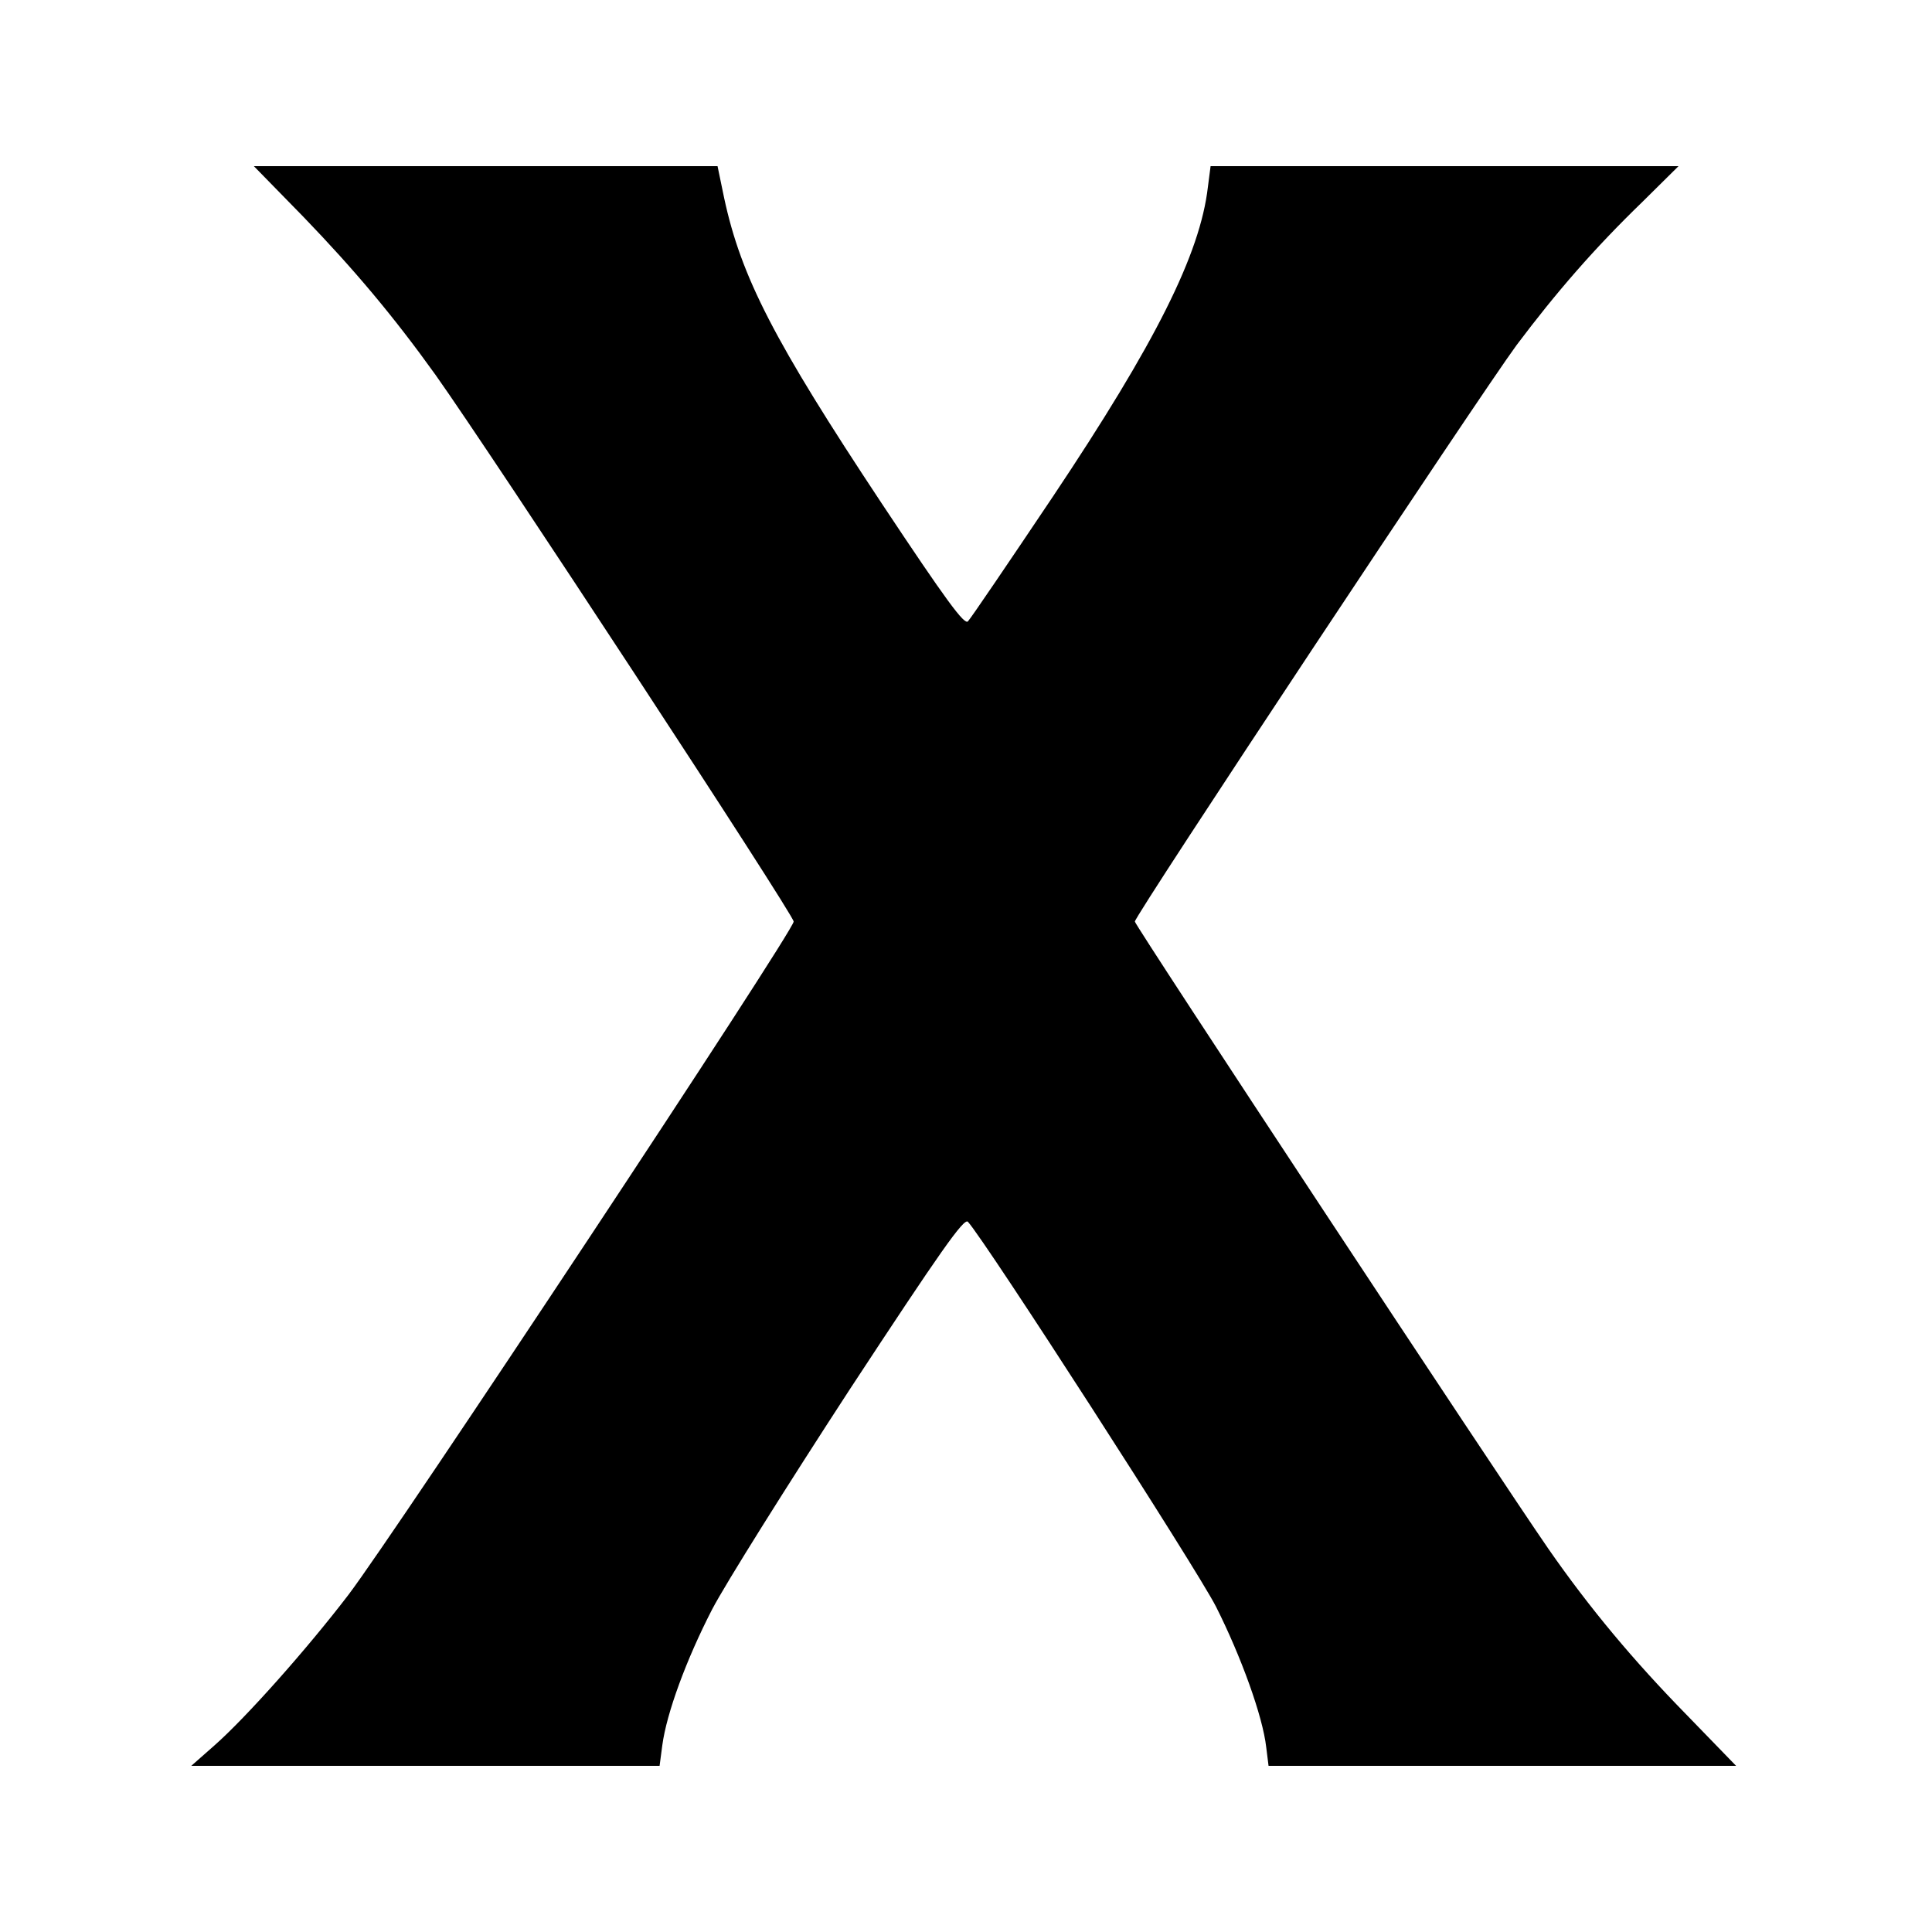
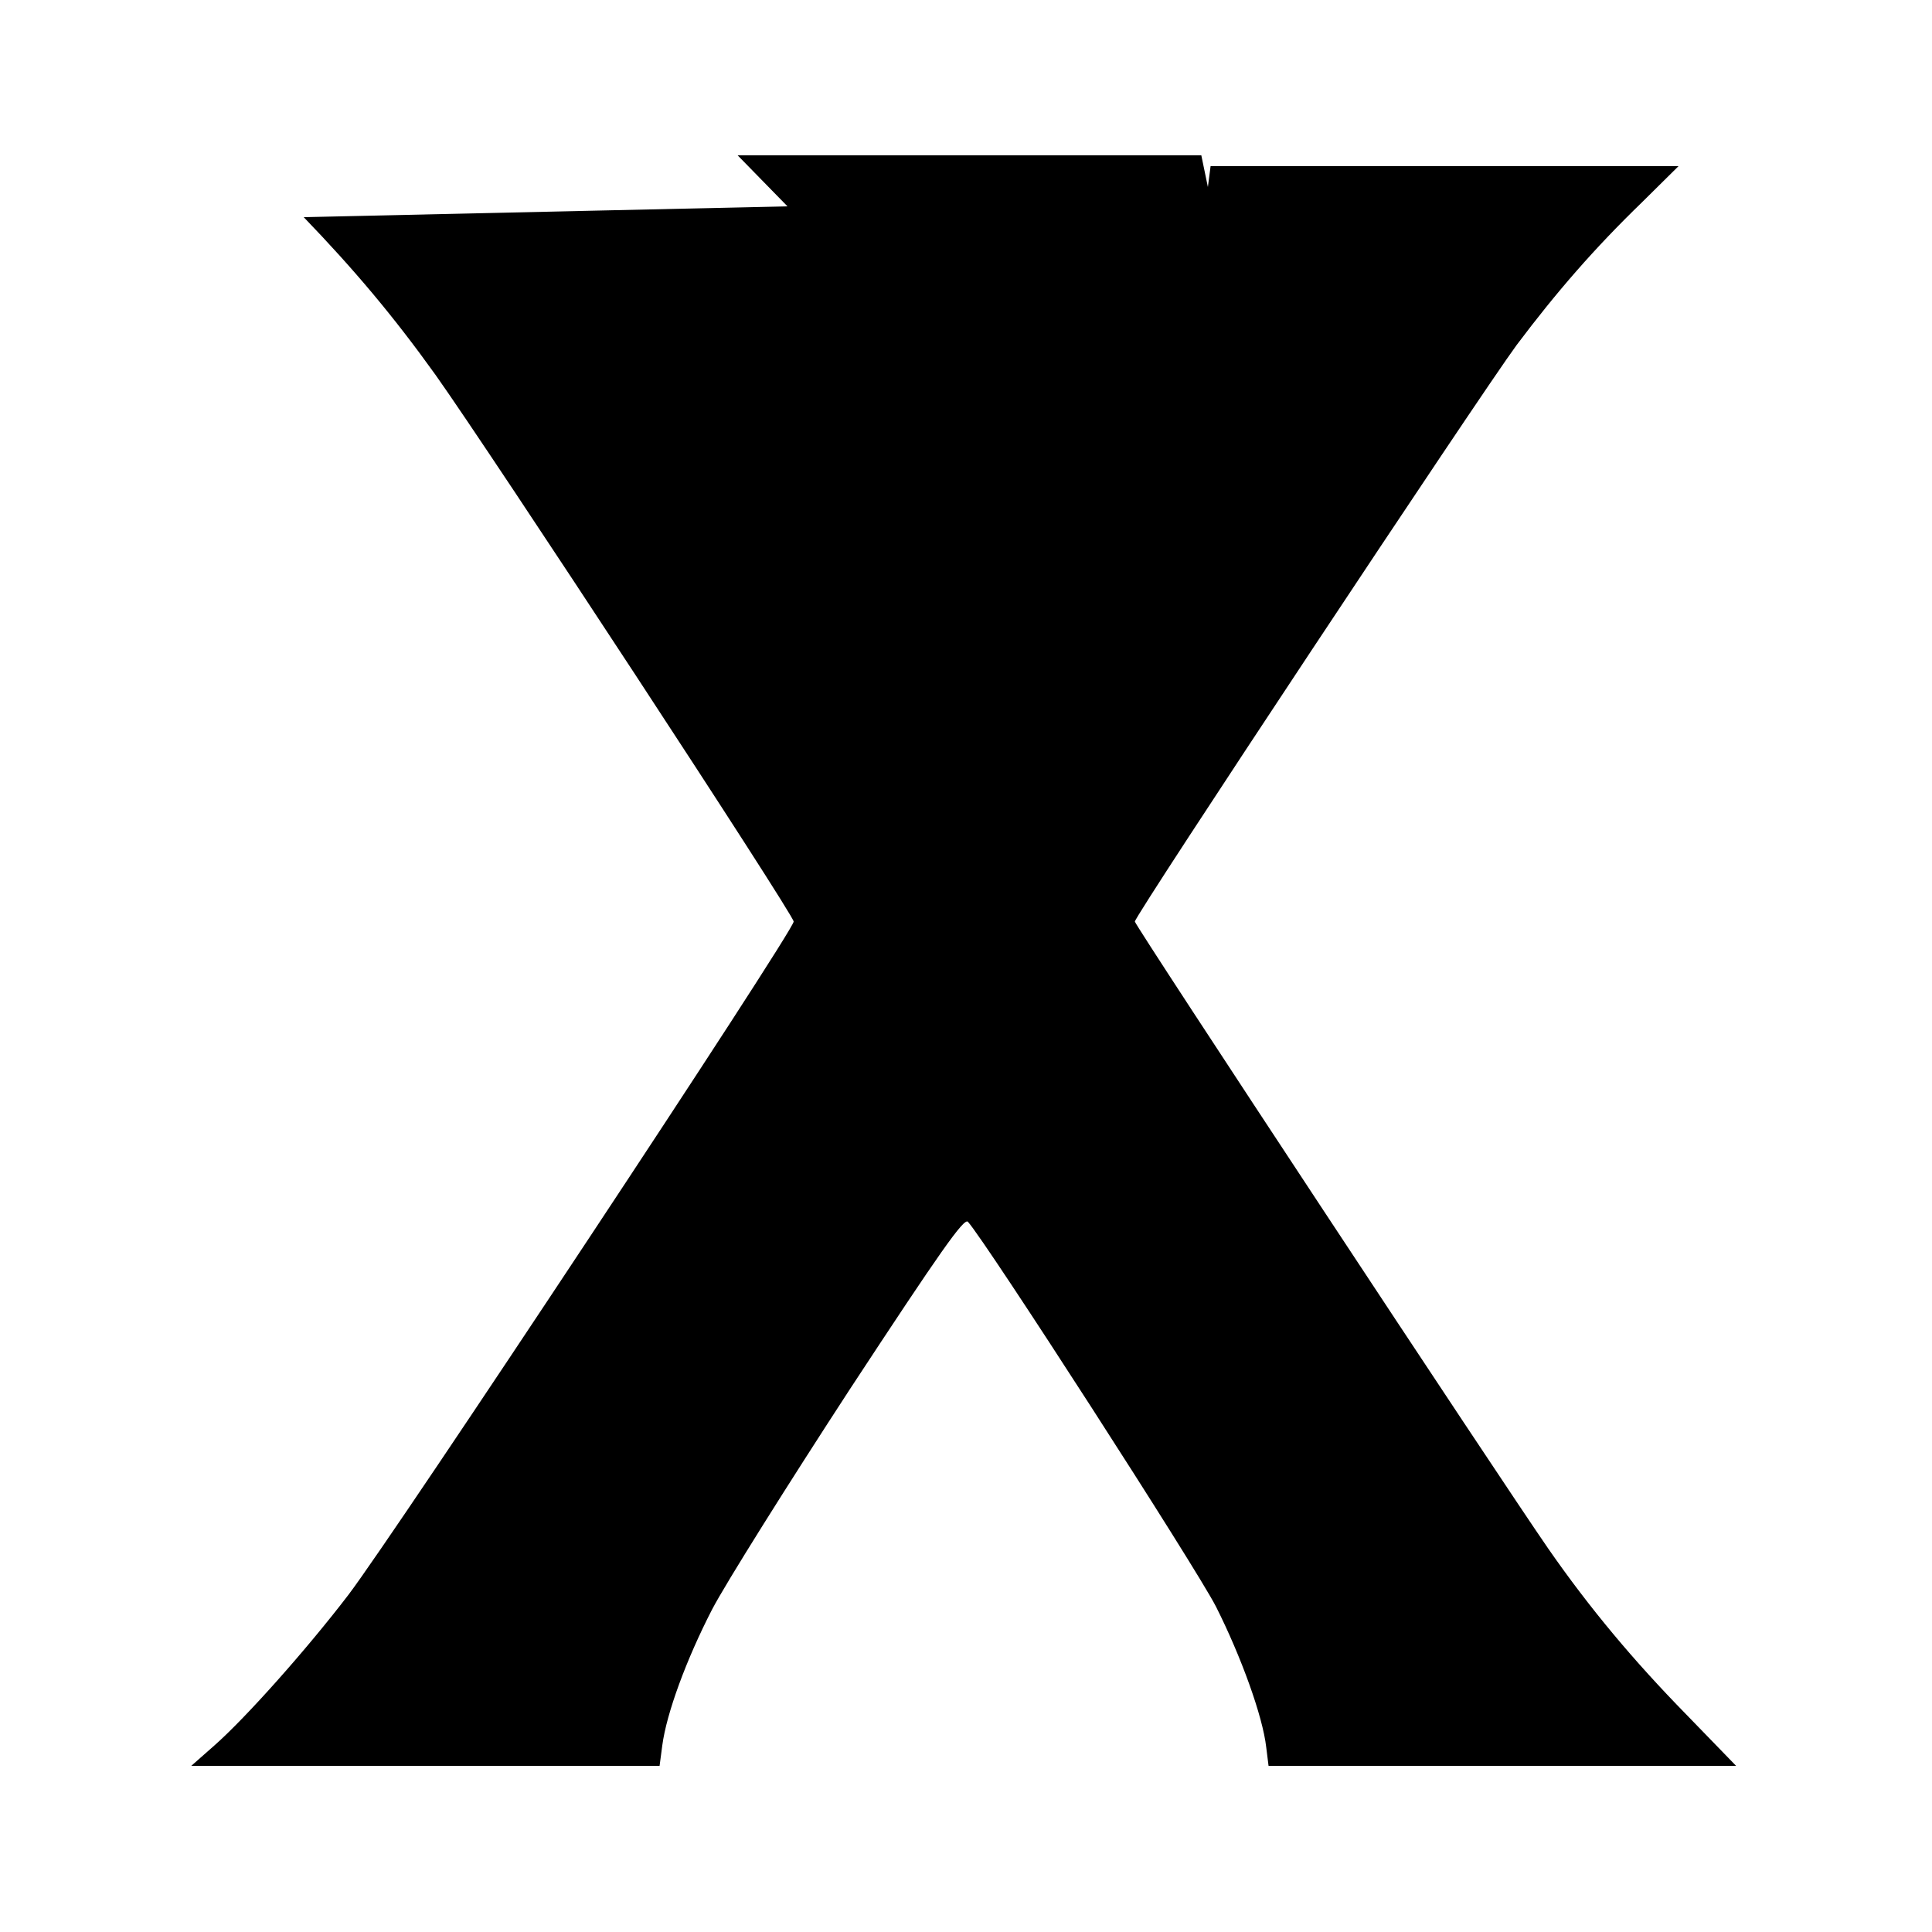
<svg xmlns="http://www.w3.org/2000/svg" version="1.0" width="500pt" height="500pt" viewBox="0 0 500 500" preserveAspectRatio="xMidYMid meet">
  <g transform="translate(0,500) scale(0.1,-0.1)" fill="#000000" stroke="none">
-     <path d="M786 4438 c131 -136 232 -256 341 -408 145 -204 927 -1397 927 -1415 0 -25 -1029 -1580 -1152 -1742 -107 -140 -265 -318 -348 -391 l-59 -52 606 0 606 0 7 53 c11 83 62 222 129 352 35 67 195 322 356 569 235 358 296 445 306 434 47 -52 591 -896 642 -996 65 -129 121 -284 130 -364 l6 -48 605 0 605 0 -129 133 c-137 140 -250 275 -357 429 -124 179 -1070 1613 -1070 1623 0 16 893 1363 988 1492 103 137 201 250 325 370 l94 93 -606 0 -605 0 -7 -54 c-20 -173 -135 -403 -401 -801 -114 -170 -213 -316 -220 -323 -9 -10 -55 52 -223 305 -279 421 -364 586 -408 791 l-17 82 -600 0 -600 0 129 -132z" />
+     <path d="M786 4438 c131 -136 232 -256 341 -408 145 -204 927 -1397 927 -1415 0 -25 -1029 -1580 -1152 -1742 -107 -140 -265 -318 -348 -391 l-59 -52 606 0 606 0 7 53 c11 83 62 222 129 352 35 67 195 322 356 569 235 358 296 445 306 434 47 -52 591 -896 642 -996 65 -129 121 -284 130 -364 l6 -48 605 0 605 0 -129 133 c-137 140 -250 275 -357 429 -124 179 -1070 1613 -1070 1623 0 16 893 1363 988 1492 103 137 201 250 325 370 l94 93 -606 0 -605 0 -7 -54 l-17 82 -600 0 -600 0 129 -132z" />
  </g>
</svg>